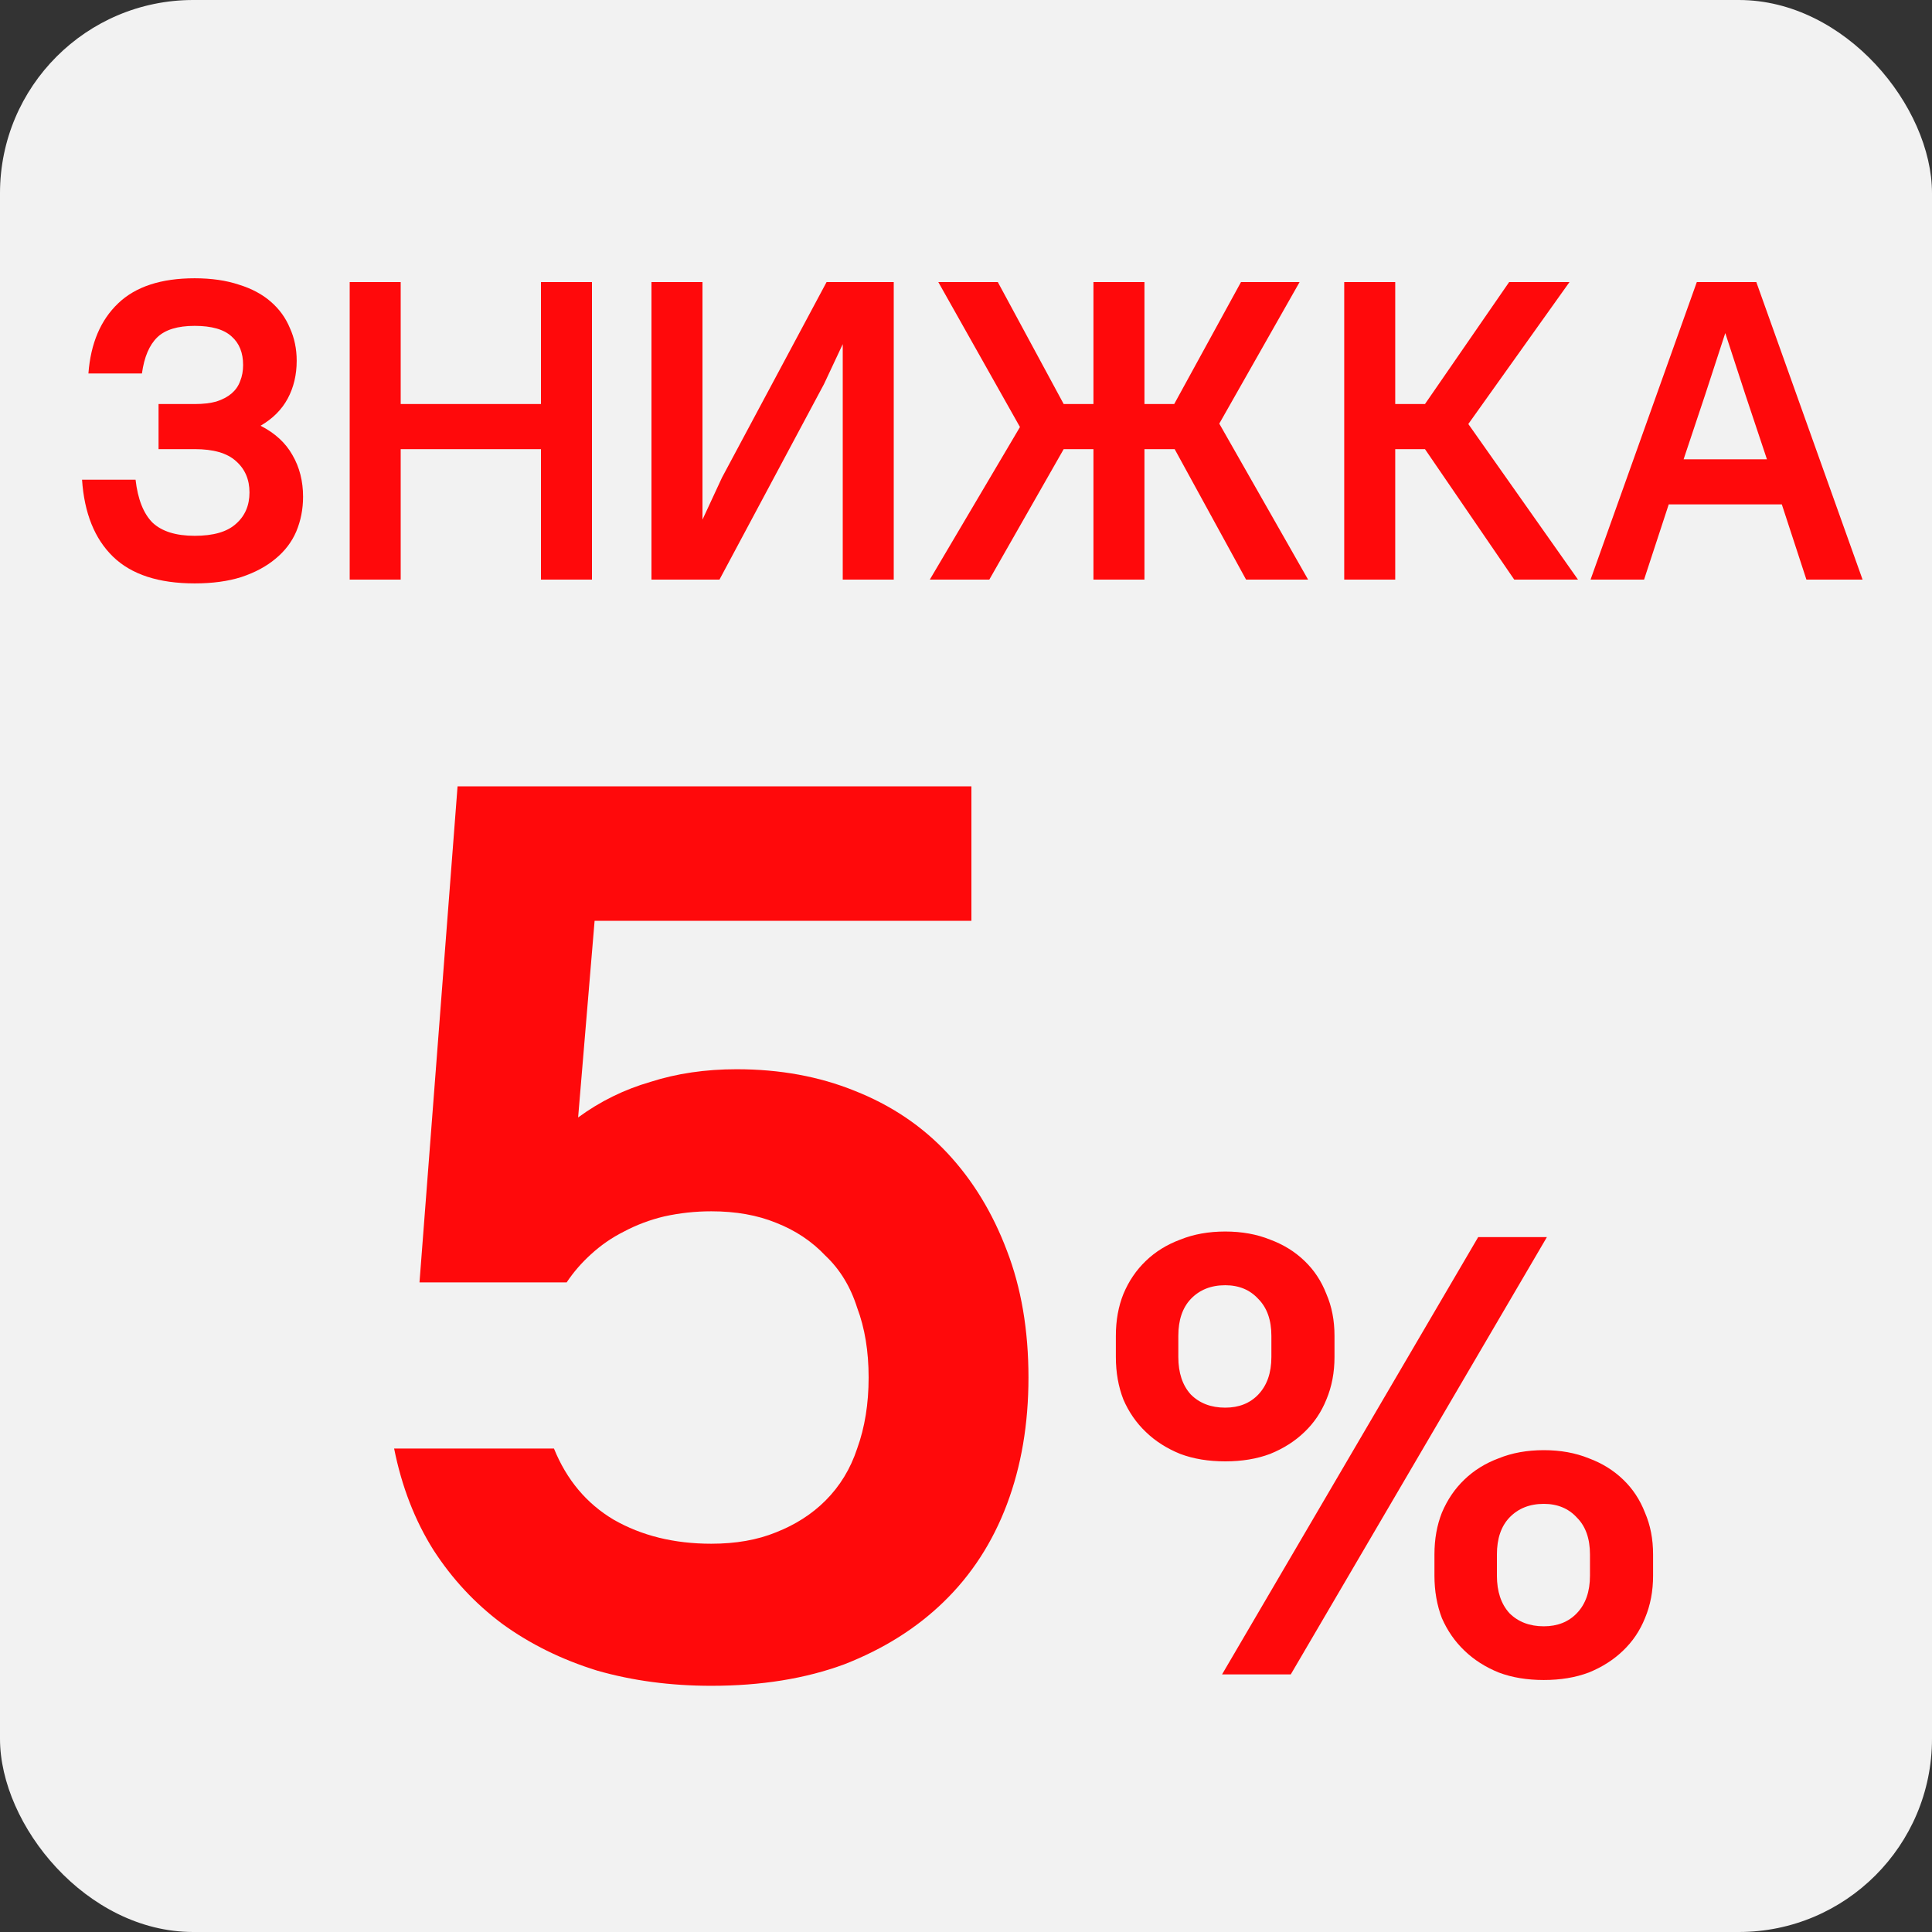
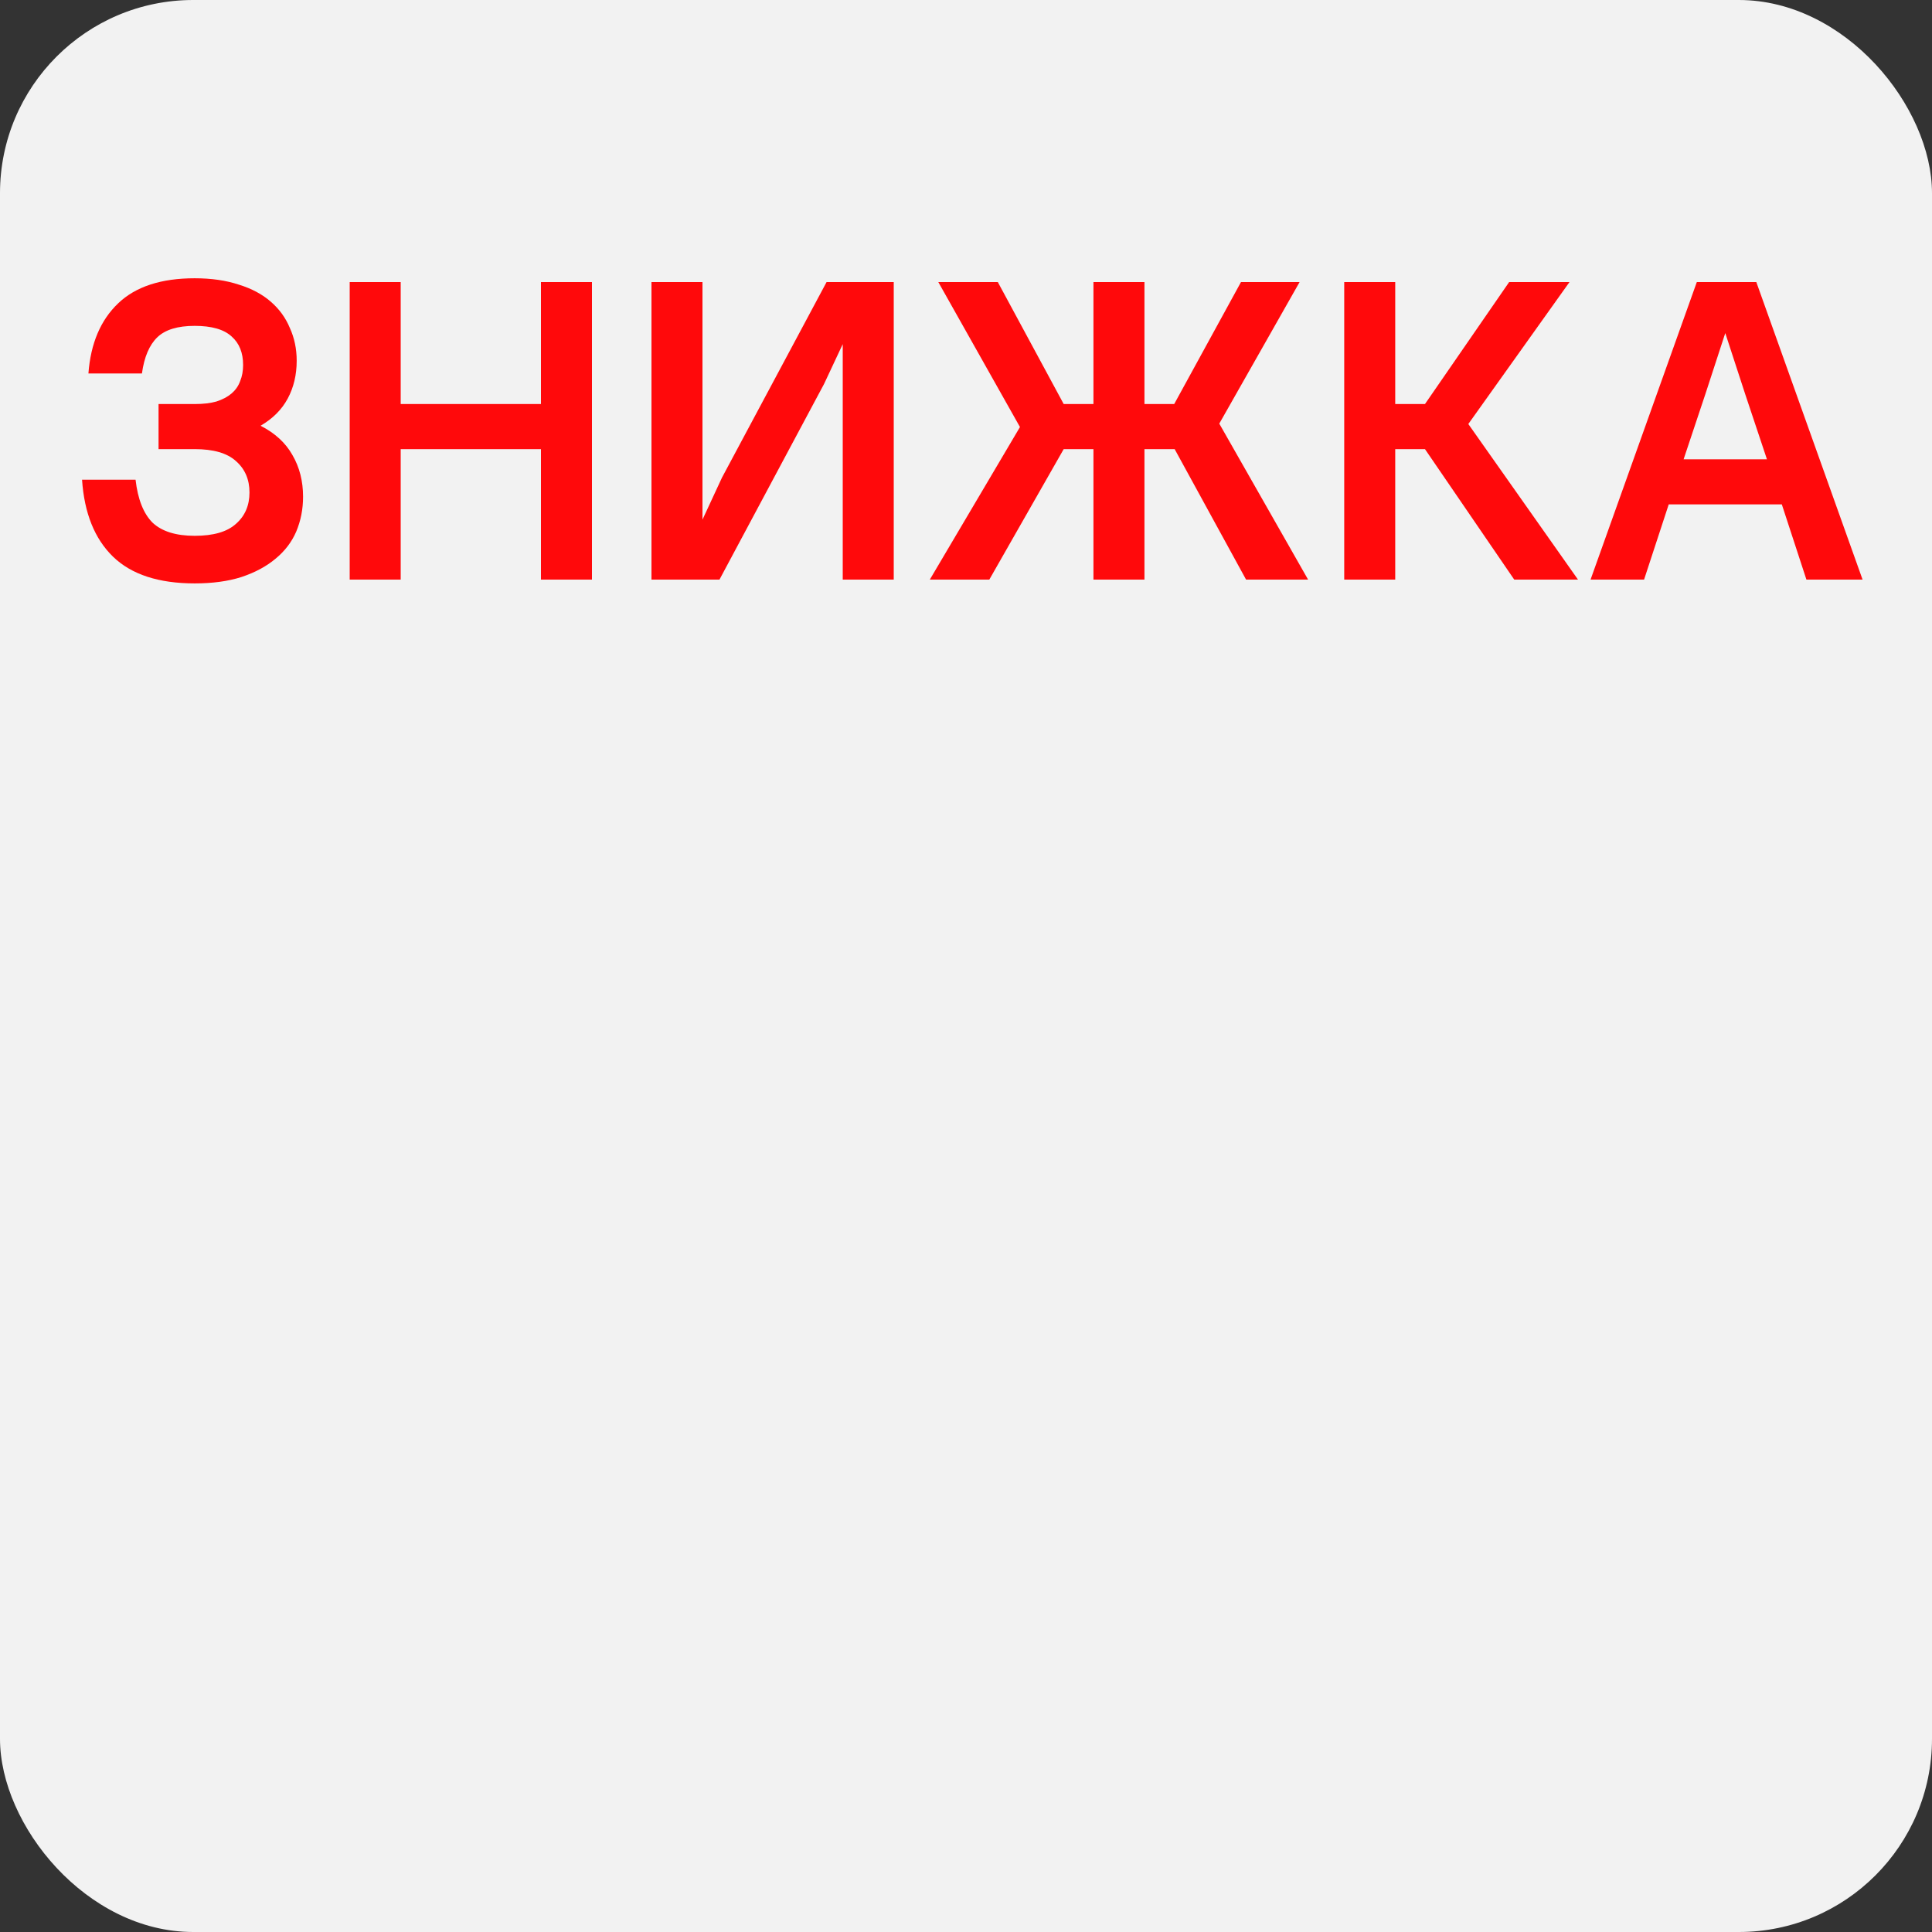
<svg xmlns="http://www.w3.org/2000/svg" width="30" height="30" viewBox="0 0 30 30" fill="none">
  <rect x="0" y="0" width="30" height="30" fill="#333333" stroke="none" />
  <rect width="30" height="30" rx="3" fill="#F2F2F2" />
  <path d="M3.023 9.059C3.3 9.059 3.542 9.026 3.749 8.96C3.96 8.89 4.136 8.795 4.277 8.677C4.422 8.558 4.53 8.417 4.6 8.254C4.67 8.087 4.706 7.907 4.706 7.713C4.706 7.471 4.651 7.255 4.541 7.066C4.435 6.877 4.27 6.725 4.046 6.611C4.235 6.501 4.376 6.36 4.468 6.188C4.56 6.017 4.607 5.821 4.607 5.601C4.607 5.416 4.571 5.247 4.501 5.093C4.435 4.934 4.336 4.798 4.204 4.684C4.072 4.569 3.907 4.481 3.709 4.42C3.511 4.354 3.282 4.321 3.023 4.321C2.503 4.321 2.107 4.45 1.835 4.71C1.562 4.97 1.408 5.333 1.373 5.799H2.204C2.239 5.544 2.319 5.357 2.442 5.238C2.565 5.119 2.759 5.06 3.023 5.06C3.287 5.06 3.478 5.115 3.597 5.225C3.716 5.33 3.775 5.478 3.775 5.667C3.775 5.759 3.76 5.843 3.729 5.918C3.702 5.993 3.658 6.056 3.597 6.109C3.535 6.162 3.456 6.204 3.359 6.235C3.267 6.261 3.155 6.274 3.023 6.274H2.462V6.974H3.023C3.313 6.974 3.526 7.035 3.663 7.159C3.804 7.282 3.874 7.445 3.874 7.647C3.874 7.849 3.804 8.012 3.663 8.135C3.526 8.259 3.313 8.32 3.023 8.32C2.732 8.32 2.514 8.252 2.369 8.116C2.228 7.975 2.14 7.753 2.105 7.449H1.274C1.309 7.968 1.469 8.366 1.755 8.644C2.041 8.921 2.464 9.059 3.023 9.059ZM5.43 9H6.222V6.974H8.4V9H9.192V4.38H8.4V6.274H6.222V4.38H5.43V9ZM10.116 9H11.172L12.795 5.964L13.086 5.344V9H13.878V4.38H12.835L11.211 7.416L10.908 8.069V4.38H10.116V9ZM14.438 9H15.362L16.517 6.974H16.979V9H17.771V6.974H18.24L19.349 9H20.312L18.933 6.578L20.18 4.38H19.27L18.233 6.274H17.771V4.38H16.979V6.274H16.517L15.494 4.38H14.57L15.838 6.631L14.438 9ZM20.873 9H21.665V6.974H22.127L23.513 9H24.503L22.8 6.584L24.371 4.38H23.434L22.127 6.274H21.665V4.38H20.873V9ZM24.698 9H25.529L25.912 7.832H27.668L28.05 9H28.922L27.272 4.38H26.348L24.698 9ZM26.48 6.122L26.79 5.172L27.1 6.122L27.437 7.132H26.143L26.48 6.122Z" fill="#FF090B" />
-   <path d="M11.045 26.177C11.82 26.177 12.509 26.066 13.114 25.842C13.718 25.606 14.23 25.284 14.65 24.877C15.084 24.457 15.412 23.951 15.635 23.36C15.858 22.769 15.97 22.113 15.97 21.39C15.97 20.655 15.858 19.998 15.635 19.42C15.412 18.829 15.103 18.324 14.709 17.903C14.315 17.483 13.836 17.161 13.271 16.938C12.72 16.715 12.109 16.603 11.439 16.603C10.953 16.603 10.507 16.669 10.099 16.8C9.692 16.918 9.318 17.102 8.977 17.352L9.233 14.298H15.084V12.21H7.105L6.514 19.913H8.799C8.904 19.755 9.029 19.611 9.174 19.479C9.331 19.335 9.502 19.217 9.686 19.125C9.883 19.02 10.093 18.941 10.316 18.888C10.553 18.836 10.796 18.809 11.045 18.809C11.426 18.809 11.761 18.869 12.05 18.987C12.352 19.105 12.608 19.276 12.818 19.499C13.041 19.709 13.206 19.978 13.31 20.307C13.429 20.622 13.488 20.983 13.488 21.39C13.488 21.797 13.429 22.165 13.31 22.493C13.206 22.809 13.041 23.078 12.818 23.301C12.608 23.511 12.352 23.675 12.05 23.794C11.761 23.912 11.426 23.971 11.045 23.971C10.467 23.971 9.962 23.846 9.528 23.597C9.108 23.347 8.799 22.979 8.602 22.493H6.12C6.238 23.084 6.442 23.61 6.731 24.069C7.02 24.516 7.374 24.897 7.795 25.212C8.228 25.527 8.72 25.77 9.272 25.941C9.824 26.099 10.415 26.177 11.045 26.177Z" fill="#FF090B" />
-   <path d="M19.025 22.692C19.283 22.692 19.516 22.654 19.723 22.576C19.93 22.492 20.108 22.379 20.256 22.236C20.405 22.094 20.518 21.926 20.596 21.732C20.68 21.532 20.722 21.312 20.722 21.072V20.743C20.722 20.503 20.68 20.287 20.596 20.093C20.518 19.892 20.405 19.721 20.256 19.579C20.108 19.436 19.93 19.326 19.723 19.249C19.516 19.165 19.283 19.123 19.025 19.123C18.766 19.123 18.533 19.165 18.326 19.249C18.119 19.326 17.941 19.436 17.793 19.579C17.644 19.721 17.528 19.892 17.444 20.093C17.366 20.287 17.327 20.503 17.327 20.743V21.072C17.327 21.312 17.366 21.532 17.444 21.732C17.528 21.926 17.644 22.094 17.793 22.236C17.941 22.379 18.119 22.492 18.326 22.576C18.533 22.654 18.766 22.692 19.025 22.692ZM19.025 21.858C18.805 21.858 18.627 21.79 18.491 21.654C18.362 21.512 18.297 21.318 18.297 21.072V20.743C18.297 20.497 18.362 20.306 18.491 20.17C18.627 20.028 18.805 19.957 19.025 19.957C19.238 19.957 19.409 20.028 19.539 20.17C19.674 20.306 19.742 20.497 19.742 20.743V21.072C19.742 21.318 19.674 21.512 19.539 21.654C19.409 21.79 19.238 21.858 19.025 21.858ZM23.972 26.087C24.23 26.087 24.463 26.049 24.67 25.971C24.877 25.887 25.055 25.774 25.203 25.631C25.352 25.489 25.465 25.321 25.543 25.127C25.627 24.927 25.669 24.707 25.669 24.467V24.138C25.669 23.898 25.627 23.682 25.543 23.488C25.465 23.287 25.352 23.116 25.203 22.974C25.055 22.831 24.877 22.721 24.67 22.644C24.463 22.56 24.23 22.518 23.972 22.518C23.713 22.518 23.48 22.56 23.273 22.644C23.066 22.721 22.888 22.831 22.74 22.974C22.591 23.116 22.475 23.287 22.39 23.488C22.313 23.682 22.274 23.898 22.274 24.138V24.467C22.274 24.707 22.313 24.927 22.39 25.127C22.475 25.321 22.591 25.489 22.74 25.631C22.888 25.774 23.066 25.887 23.273 25.971C23.48 26.049 23.713 26.087 23.972 26.087ZM23.972 25.253C23.752 25.253 23.574 25.185 23.438 25.049C23.309 24.907 23.244 24.713 23.244 24.467V24.138C23.244 23.892 23.309 23.701 23.438 23.565C23.574 23.423 23.752 23.352 23.972 23.352C24.185 23.352 24.356 23.423 24.486 23.565C24.622 23.701 24.689 23.892 24.689 24.138V24.467C24.689 24.713 24.622 24.907 24.486 25.049C24.356 25.185 24.185 25.253 23.972 25.253ZM18.976 26H20.043L24.02 19.21H22.953L18.976 26Z" fill="#FF090B" />
</svg>